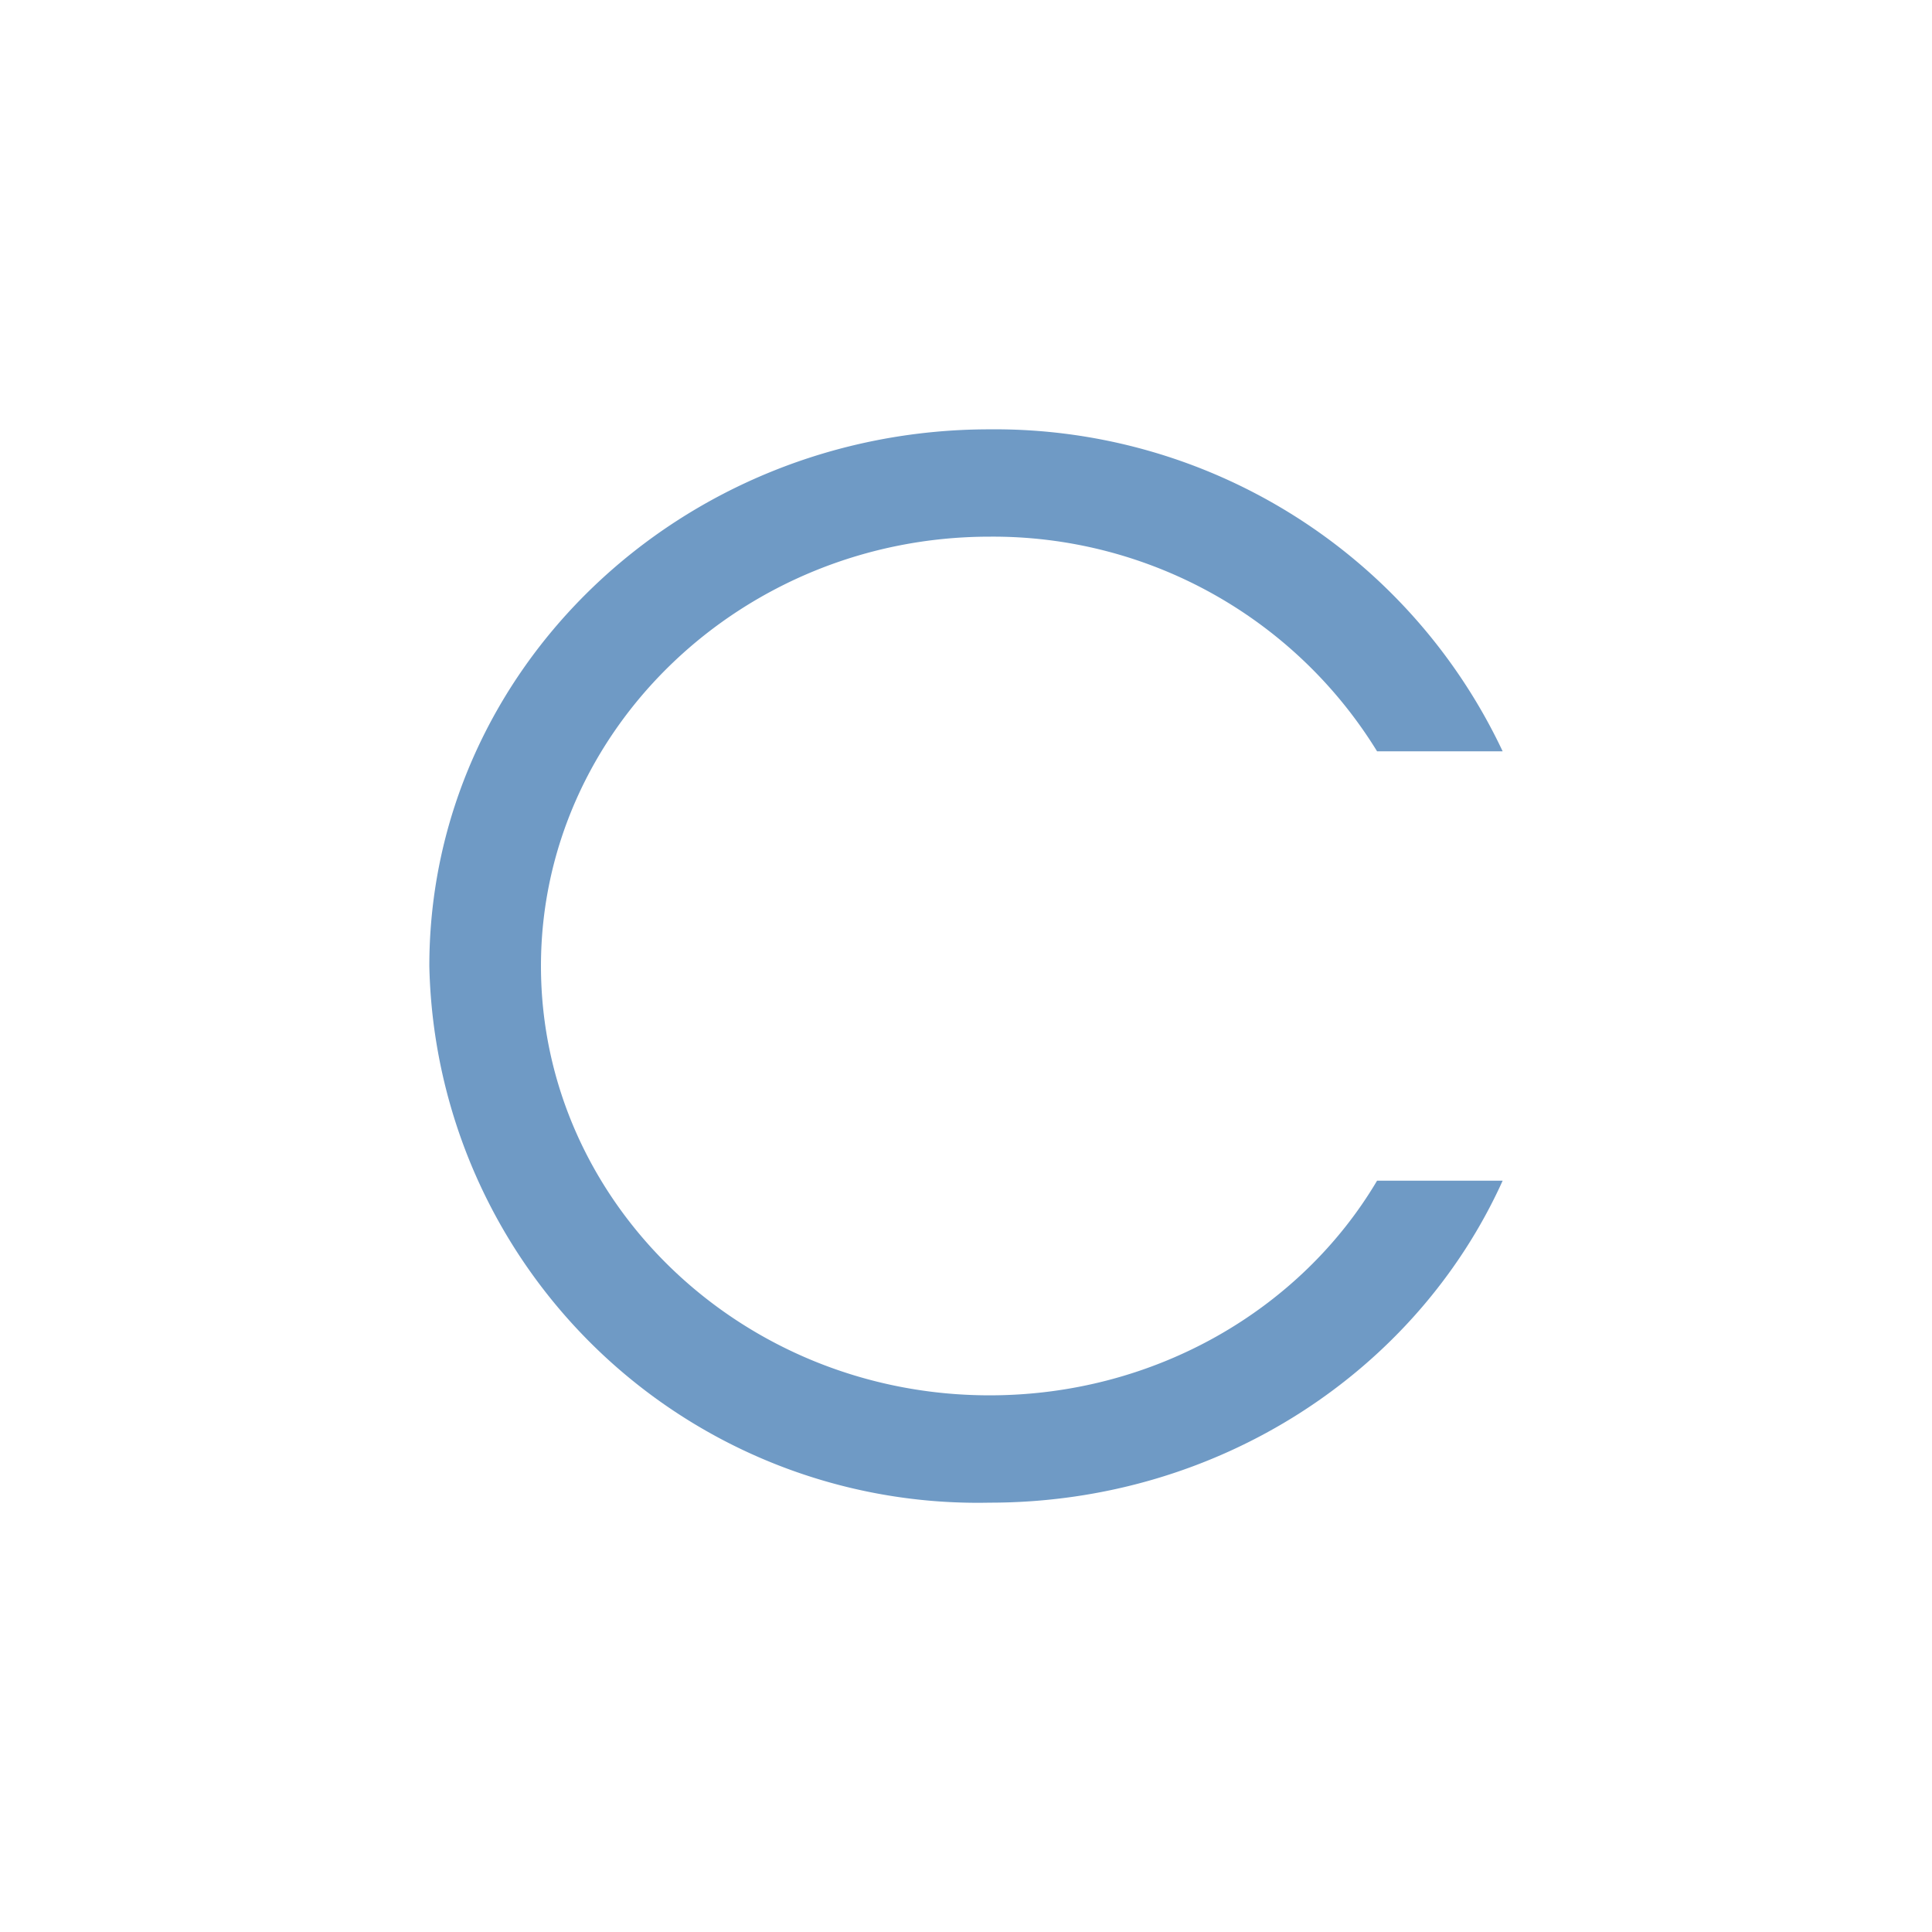
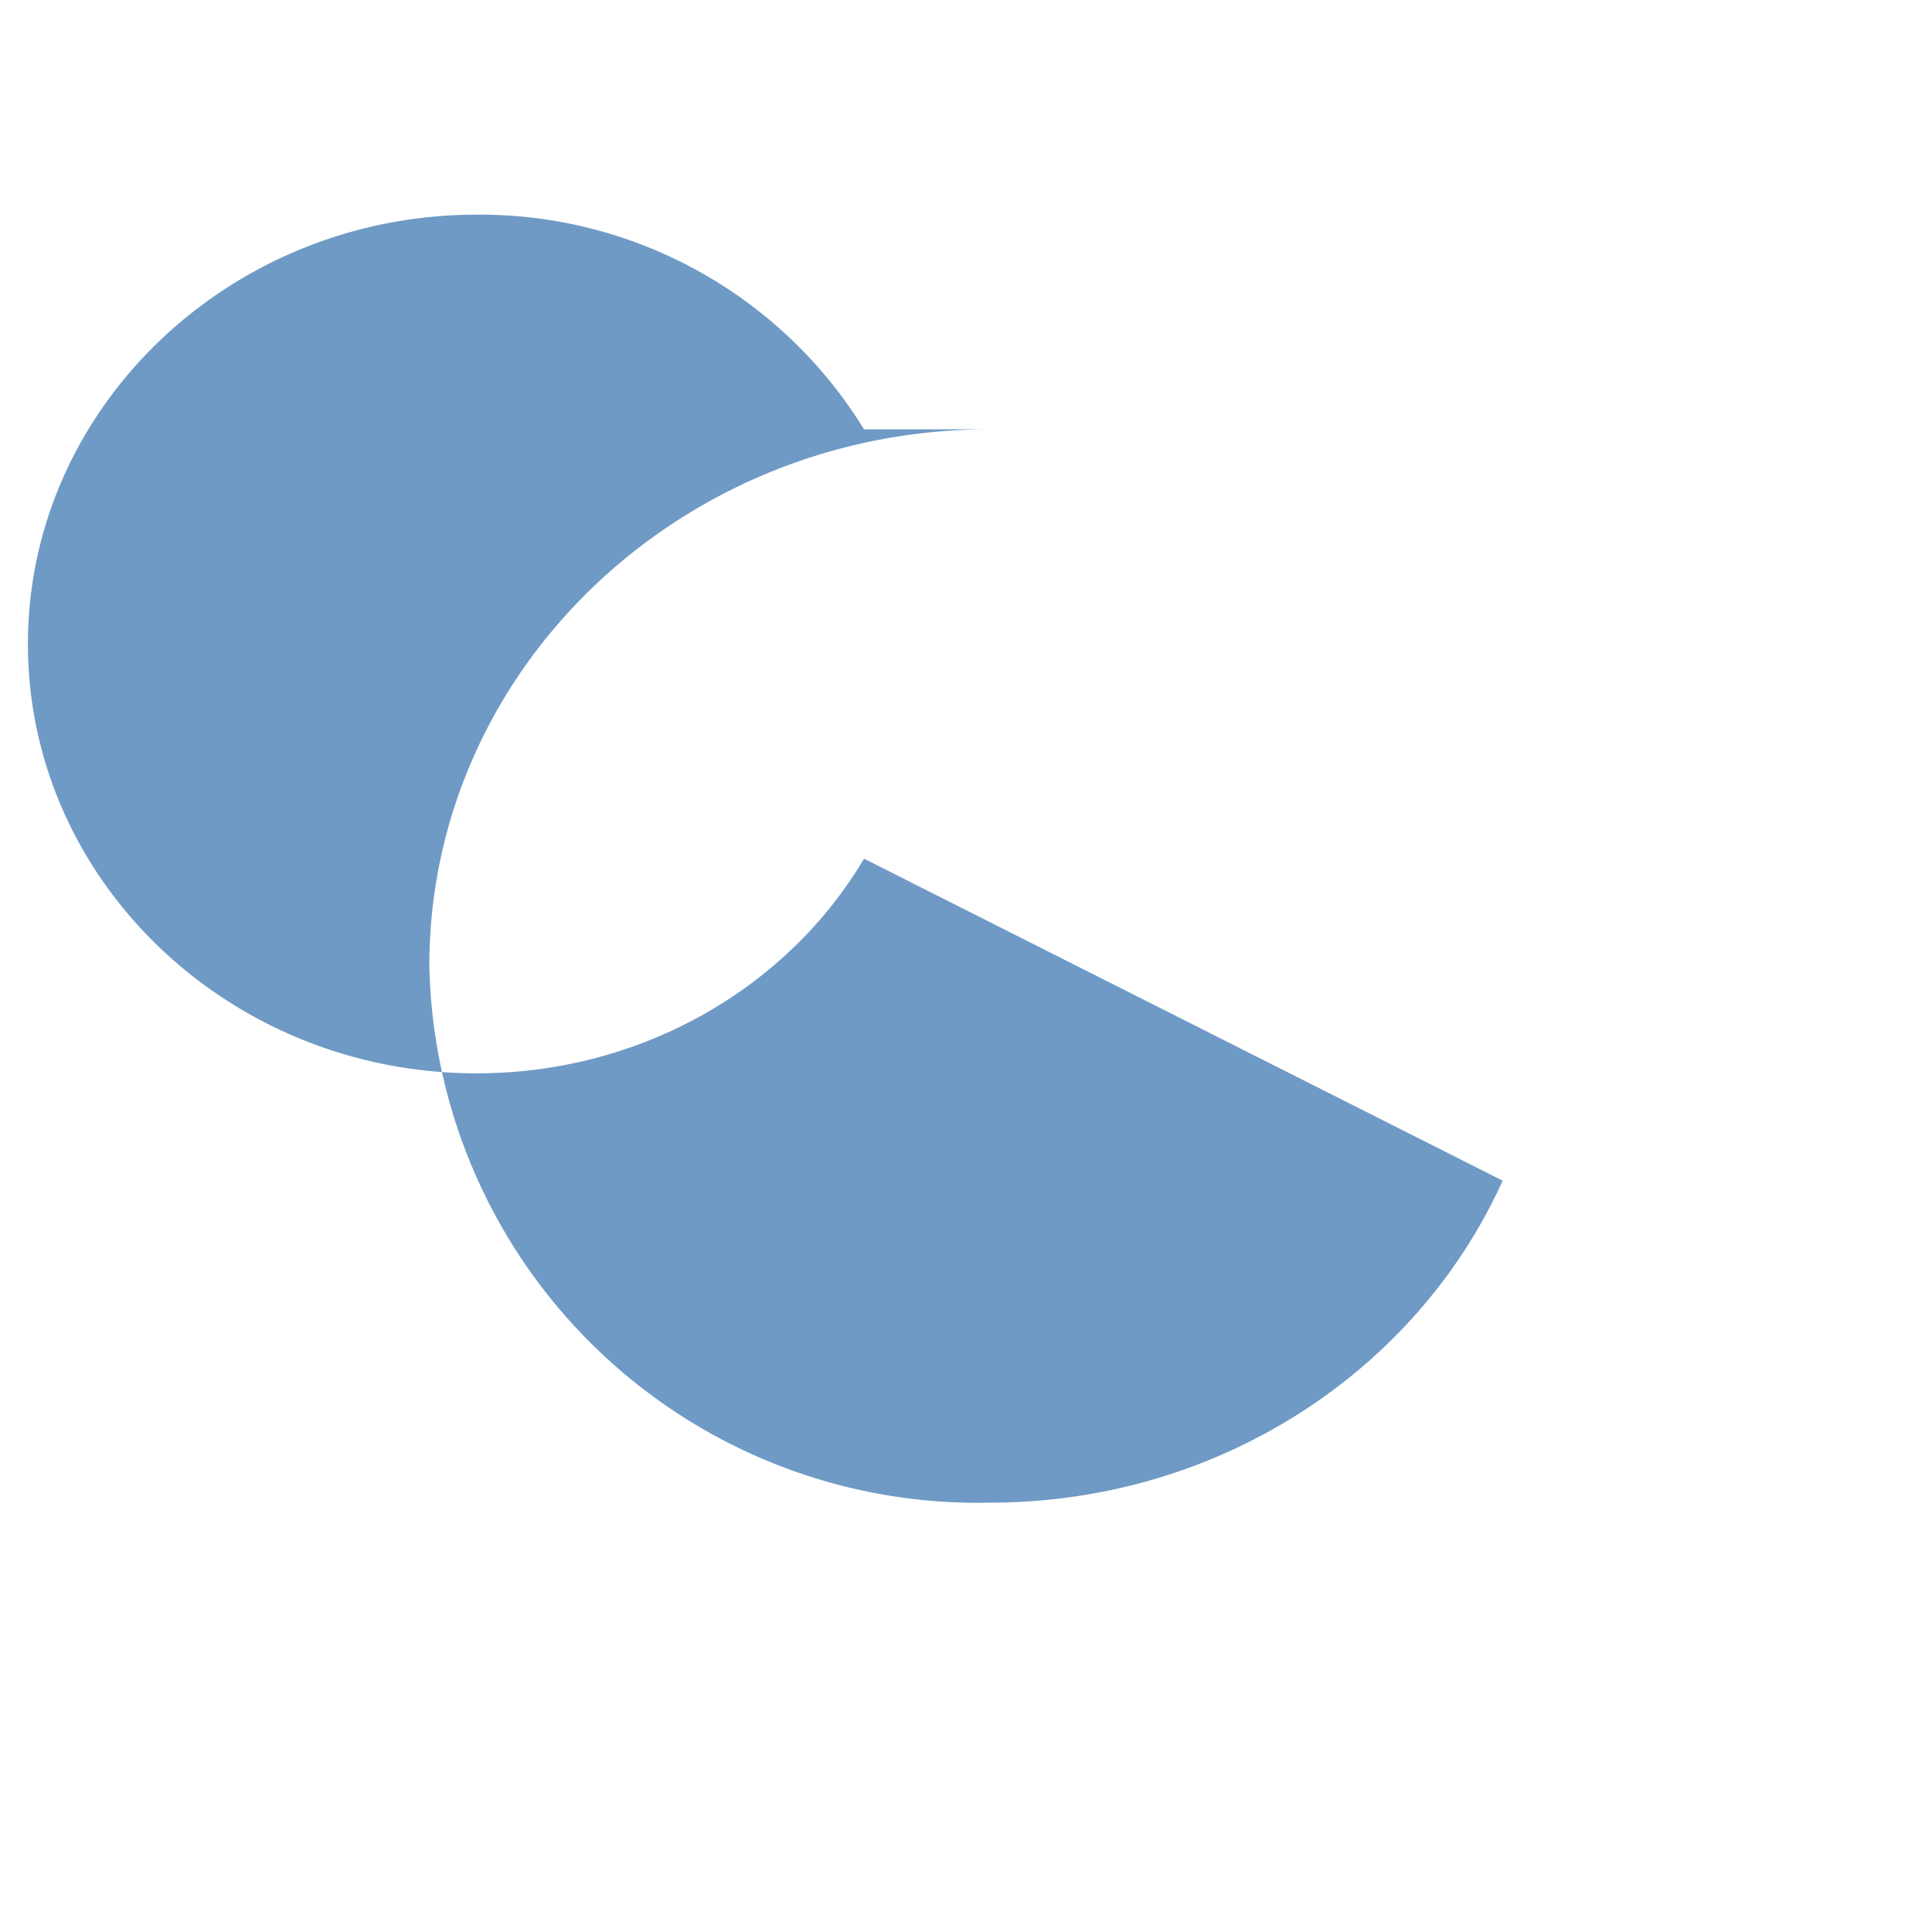
<svg xmlns="http://www.w3.org/2000/svg" width="18" height="18">
-   <path fill="#6F9AC5" d="M14 11c-.8 1.77-2.64 3-4.78 3A5.11 5.11 0 0 1 4 9c0-2.76 2.34-5 5.22-5A5.23 5.23 0 0 1 14 7h-1.17a4.2 4.2 0 0 0-3.61-2c-2.3 0-4.18 1.8-4.18 4s1.87 4 4.18 4c1.54 0 2.9-.8 3.61-2z" />
+   <path fill="#6F9AC5" d="M14 11c-.8 1.77-2.64 3-4.78 3A5.11 5.11 0 0 1 4 9c0-2.76 2.34-5 5.22-5h-1.17a4.2 4.2 0 0 0-3.61-2c-2.3 0-4.18 1.8-4.18 4s1.87 4 4.18 4c1.54 0 2.9-.8 3.61-2z" />
</svg>